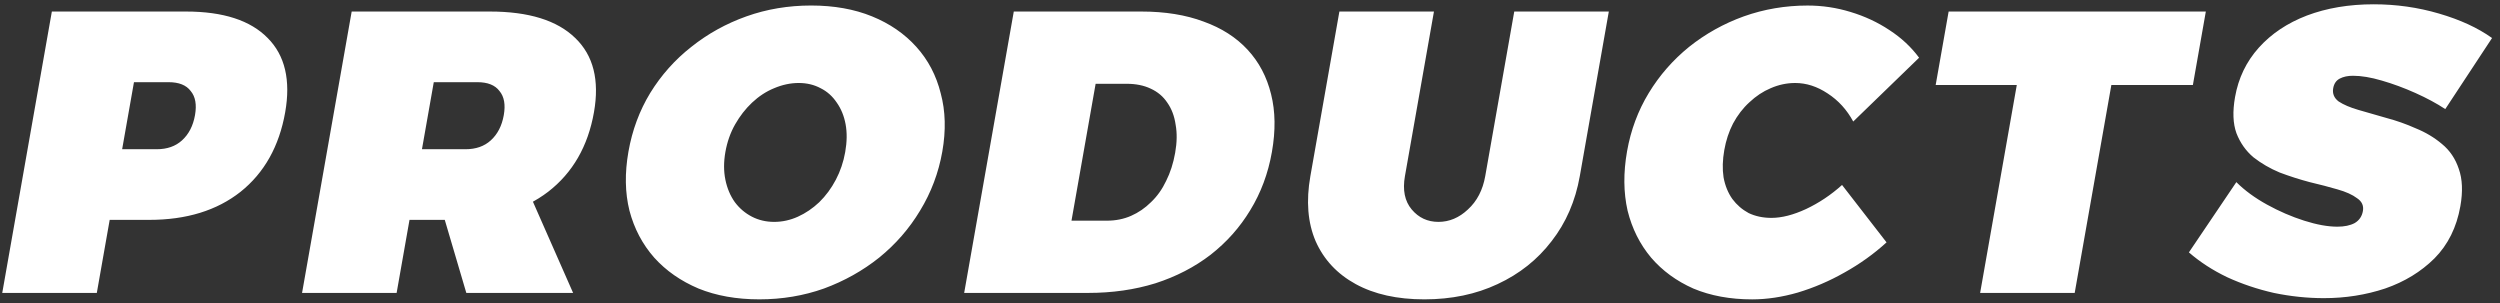
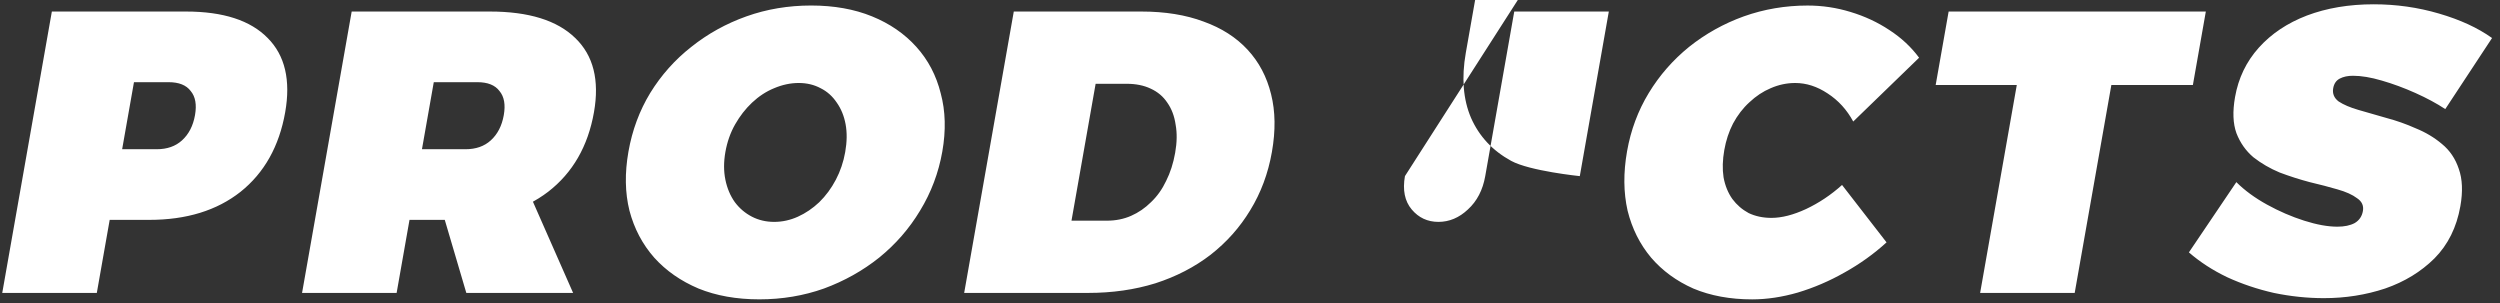
<svg xmlns="http://www.w3.org/2000/svg" fill="none" height="67" viewBox="0 0 552 67" width="552">
  <rect x="0" y="0" width="552" height="67" fill="#333333" stroke="none" />
-   <path d="m41.06 2.547c8.22 0 14.236 1.95 18.049 5.85 3.823 3.841 5.109 9.306 3.859 16.397-1.323 7.504-4.605 13.354-9.844 17.549-5.229 4.136-11.954 6.204-20.174 6.204h-17.82l10.668-8.952-4.423 25.083h-20.88l10.955-62.132zm-6.441 30.401c2.28 0 4.135-.65 5.564-1.95 1.5-1.359 2.458-3.22 2.875-5.584.406-2.304.089-4.077-.952-5.318-.971-1.3-2.596-1.95-4.876-1.95h-16.74l10.668-8.952-5.767 32.706-7.512-8.952zm73.54-30.401c8.58 0 14.866 1.95 18.858 5.85 4.003 3.841 5.379 9.306 4.129 16.397-1.323 7.504-4.695 13.354-10.114 17.549-5.41 4.136-12.404 6.204-20.984 6.204h-9.63l-2.844 16.131h-20.88l10.956-62.132zm-5.361 30.401c2.28 0 4.135-.65 5.564-1.95 1.5-1.359 2.458-3.22 2.875-5.584.406-2.304.089-4.077-.953-5.318-.97-1.3-2.596-1.95-4.876-1.95h-9.63l-2.61 14.802zm-6.763 8.243h20.16l10.348 23.488h-23.58zm83.063-39.973c5.04 0 9.519.798 13.438 2.393 3.919 1.595 7.183 3.841 9.792 6.736 2.61 2.895 4.406 6.322 5.388 10.281 1.052 3.9 1.167 8.184.343 12.852-.823 4.668-2.458 9.011-4.907 13.029-2.378 3.959-5.388 7.416-9.028 10.37-3.631 2.895-7.692 5.17-12.184 6.825-4.481 1.595-9.242 2.393-14.282 2.393s-9.519-.798-13.438-2.393c-3.908-1.655-7.167-3.929-9.776-6.825-2.6-2.954-4.42-6.411-5.462-10.37-.982-3.959-1.056-8.302-.223-13.029.834-4.727 2.434-9.041 4.802-12.94 2.438-3.959 5.467-7.356 9.087-10.193 3.631-2.895 7.687-5.141 12.168-6.736 4.481-1.595 9.242-2.393 14.282-2.393zm-2.746 17.106c-1.8 0-3.608.384-5.423 1.152-1.745.709-3.373 1.773-4.883 3.191-1.44 1.359-2.681 2.954-3.724 4.786-1.043 1.832-1.762 3.87-2.158 6.116-.386 2.186-.385 4.225.001 6.116.387 1.891 1.085 3.545 2.095 4.963 1.021 1.359 2.273 2.423 3.758 3.191 1.484.768 3.126 1.152 4.926 1.152s3.548-.384 5.244-1.152c1.695-.768 3.263-1.832 4.702-3.191 1.45-1.418 2.672-3.073 3.665-4.963.994-1.891 1.683-3.929 2.069-6.116.396-2.245.425-4.284.088-6.116-.337-1.832-.986-3.427-1.946-4.786-.95-1.418-2.142-2.482-3.577-3.191-1.425-.768-3.037-1.152-4.837-1.152zm75.664-15.777c5.22 0 9.8.739 13.739 2.216 3.95 1.418 7.186 3.486 9.706 6.204 2.521 2.718 4.253 5.997 5.196 9.838.953 3.782 1.013 8.036.179 12.763-.833 4.727-2.429 9.011-4.786 12.852-2.287 3.782-5.205 7.061-8.755 9.838-3.539 2.718-7.599 4.816-12.179 6.293-4.57 1.418-9.525 2.127-14.865 2.127h-27.36l10.955-62.132zm-7.602 46.178c1.92 0 3.692-.354 5.317-1.064s3.092-1.714 4.402-3.014c1.369-1.3 2.485-2.866 3.348-4.698.923-1.832 1.588-3.9 1.994-6.204.406-2.304.441-4.373.104-6.204-.267-1.891-.88-3.516-1.841-4.875-.9-1.359-2.128-2.393-3.683-3.102-1.494-.709-3.262-1.064-5.302-1.064h-6.84l-5.329 30.224zm65.796-9.838c-.542 3.073-.045 5.525 1.492 7.356 1.537 1.832 3.506 2.748 5.906 2.748s4.571-.916 6.514-2.748c2.003-1.832 3.276-4.284 3.818-7.356l6.407-36.339h20.88l-6.407 36.339c-.969 5.495-3.043 10.281-6.222 14.358-3.119 4.077-7.097 7.238-11.933 9.484-4.775 2.245-10.163 3.368-16.163 3.368s-11.052-1.123-15.157-3.368c-4.104-2.245-7.056-5.407-8.857-9.484-1.741-4.077-2.127-8.863-1.158-14.358l6.407-36.339h20.88zm98.984-12.054c-1.402-2.6-3.287-4.668-5.656-6.204-2.309-1.536-4.694-2.304-7.154-2.304-1.86 0-3.667.384-5.423 1.152-1.685.709-3.247 1.743-4.687 3.102-1.429 1.3-2.635 2.866-3.618 4.698-.913 1.773-1.557 3.723-1.932 5.85-.385 2.186-.439 4.195-.162 6.027.337 1.832.985 3.427 1.946 4.786.97 1.3 2.168 2.334 3.593 3.102 1.495.709 3.172 1.064 5.032 1.064 2.28 0 4.825-.65 7.634-1.95 2.88-1.359 5.532-3.132 7.958-5.318l9.825 12.675c-2.788 2.541-5.879 4.757-9.272 6.647-3.334 1.891-6.774 3.368-10.322 4.432-3.477 1.004-6.835 1.507-10.075 1.507-4.86 0-9.19-.798-12.988-2.393-3.729-1.655-6.838-3.929-9.327-6.825-2.479-2.954-4.21-6.411-5.192-10.37-.911-4.018-.95-8.391-.117-13.118.824-4.668 2.419-8.952 4.787-12.852 2.367-3.9 5.336-7.297 8.907-10.193 3.63-2.895 7.656-5.141 12.078-6.736 4.481-1.595 9.182-2.393 14.102-2.393 3.24 0 6.396.473 9.469 1.418 3.134.945 5.989 2.275 8.567 3.988 2.638 1.714 4.829 3.752 6.572 6.116zm21.065-24.285h56.79l-2.86 16.22h-18l-8.095 45.912h-20.88l8.095-45.912h-17.91zm109.659 21.538c-1.882-1.241-4.073-2.423-6.575-3.545s-4.981-2.039-7.436-2.748c-2.395-.709-4.522-1.064-6.382-1.064-1.14 0-2.107.207-2.9.62s-1.278 1.123-1.455 2.127c-.208 1.182.19 2.157 1.195 2.925 1.074.709 2.525 1.329 4.351 1.861 1.887.532 3.942 1.123 6.168 1.773 2.236.591 4.41 1.359 6.523 2.304 2.184.886 4.111 2.038 5.781 3.457 1.73 1.418 2.967 3.25 3.711 5.495.804 2.245.92 4.993.347 8.243-.824 4.668-2.731 8.509-5.722 11.522-2.981 2.954-6.612 5.17-10.892 6.647-4.27 1.418-8.775 2.127-13.515 2.127-3.66 0-7.343-.384-11.047-1.152-3.634-.827-7.061-1.98-10.281-3.457-3.209-1.536-6.036-3.368-8.481-5.495l10.475-15.511c1.837 1.832 4.096 3.486 6.775 4.963 2.68 1.477 5.411 2.659 8.195 3.545s5.225 1.329 7.325 1.329c1.56 0 2.837-.266 3.831-.798 1.004-.591 1.611-1.477 1.819-2.659s-.225-2.127-1.3-2.836c-1.004-.768-2.45-1.418-4.336-1.95-1.826-.532-3.863-1.064-6.109-1.595-2.236-.591-4.451-1.3-6.645-2.127-2.123-.886-4.055-2.009-5.796-3.368-1.67-1.418-2.917-3.191-3.742-5.318-.765-2.127-.866-4.786-.304-7.977.74-4.195 2.491-7.829 5.253-10.902 2.761-3.073 6.298-5.436 10.61-7.091 4.372-1.654 9.288-2.482 14.748-2.482 4.98 0 9.78.68 14.4 2.039 4.68 1.359 8.593 3.161 11.737 5.407z" fill="#fff" />
+   <path d="m41.06 2.547c8.22 0 14.236 1.95 18.049 5.85 3.823 3.841 5.109 9.306 3.859 16.397-1.323 7.504-4.605 13.354-9.844 17.549-5.229 4.136-11.954 6.204-20.174 6.204h-17.82l10.668-8.952-4.423 25.083h-20.88l10.955-62.132zm-6.441 30.401c2.28 0 4.135-.65 5.564-1.95 1.5-1.359 2.458-3.22 2.875-5.584.406-2.304.089-4.077-.952-5.318-.971-1.3-2.596-1.95-4.876-1.95h-16.74l10.668-8.952-5.767 32.706-7.512-8.952zm73.54-30.401c8.58 0 14.866 1.95 18.858 5.85 4.003 3.841 5.379 9.306 4.129 16.397-1.323 7.504-4.695 13.354-10.114 17.549-5.41 4.136-12.404 6.204-20.984 6.204h-9.63l-2.844 16.131h-20.88l10.956-62.132zm-5.361 30.401c2.28 0 4.135-.65 5.564-1.95 1.5-1.359 2.458-3.22 2.875-5.584.406-2.304.089-4.077-.953-5.318-.97-1.3-2.596-1.95-4.876-1.95h-9.63l-2.61 14.802zm-6.763 8.243h20.16l10.348 23.488h-23.58zm83.063-39.973c5.04 0 9.519.798 13.438 2.393 3.919 1.595 7.183 3.841 9.792 6.736 2.61 2.895 4.406 6.322 5.388 10.281 1.052 3.9 1.167 8.184.343 12.852-.823 4.668-2.458 9.011-4.907 13.029-2.378 3.959-5.388 7.416-9.028 10.37-3.631 2.895-7.692 5.17-12.184 6.825-4.481 1.595-9.242 2.393-14.282 2.393s-9.519-.798-13.438-2.393c-3.908-1.655-7.167-3.929-9.776-6.825-2.6-2.954-4.42-6.411-5.462-10.37-.982-3.959-1.056-8.302-.223-13.029.834-4.727 2.434-9.041 4.802-12.94 2.438-3.959 5.467-7.356 9.087-10.193 3.631-2.895 7.687-5.141 12.168-6.736 4.481-1.595 9.242-2.393 14.282-2.393zm-2.746 17.106c-1.8 0-3.608.384-5.423 1.152-1.745.709-3.373 1.773-4.883 3.191-1.44 1.359-2.681 2.954-3.724 4.786-1.043 1.832-1.762 3.87-2.158 6.116-.386 2.186-.385 4.225.001 6.116.387 1.891 1.085 3.545 2.095 4.963 1.021 1.359 2.273 2.423 3.758 3.191 1.484.768 3.126 1.152 4.926 1.152s3.548-.384 5.244-1.152c1.695-.768 3.263-1.832 4.702-3.191 1.45-1.418 2.672-3.073 3.665-4.963.994-1.891 1.683-3.929 2.069-6.116.396-2.245.425-4.284.088-6.116-.337-1.832-.986-3.427-1.946-4.786-.95-1.418-2.142-2.482-3.577-3.191-1.425-.768-3.037-1.152-4.837-1.152zm75.664-15.777c5.22 0 9.8.739 13.739 2.216 3.95 1.418 7.186 3.486 9.706 6.204 2.521 2.718 4.253 5.997 5.196 9.838.953 3.782 1.013 8.036.179 12.763-.833 4.727-2.429 9.011-4.786 12.852-2.287 3.782-5.205 7.061-8.755 9.838-3.539 2.718-7.599 4.816-12.179 6.293-4.57 1.418-9.525 2.127-14.865 2.127h-27.36l10.955-62.132zm-7.602 46.178c1.92 0 3.692-.354 5.317-1.064s3.092-1.714 4.402-3.014c1.369-1.3 2.485-2.866 3.348-4.698.923-1.832 1.588-3.9 1.994-6.204.406-2.304.441-4.373.104-6.204-.267-1.891-.88-3.516-1.841-4.875-.9-1.359-2.128-2.393-3.683-3.102-1.494-.709-3.262-1.064-5.302-1.064h-6.84l-5.329 30.224zm65.796-9.838c-.542 3.073-.045 5.525 1.492 7.356 1.537 1.832 3.506 2.748 5.906 2.748s4.571-.916 6.514-2.748c2.003-1.832 3.276-4.284 3.818-7.356l6.407-36.339h20.88l-6.407 36.339s-11.052-1.123-15.157-3.368c-4.104-2.245-7.056-5.407-8.857-9.484-1.741-4.077-2.127-8.863-1.158-14.358l6.407-36.339h20.88zm98.984-12.054c-1.402-2.6-3.287-4.668-5.656-6.204-2.309-1.536-4.694-2.304-7.154-2.304-1.86 0-3.667.384-5.423 1.152-1.685.709-3.247 1.743-4.687 3.102-1.429 1.3-2.635 2.866-3.618 4.698-.913 1.773-1.557 3.723-1.932 5.85-.385 2.186-.439 4.195-.162 6.027.337 1.832.985 3.427 1.946 4.786.97 1.3 2.168 2.334 3.593 3.102 1.495.709 3.172 1.064 5.032 1.064 2.28 0 4.825-.65 7.634-1.95 2.88-1.359 5.532-3.132 7.958-5.318l9.825 12.675c-2.788 2.541-5.879 4.757-9.272 6.647-3.334 1.891-6.774 3.368-10.322 4.432-3.477 1.004-6.835 1.507-10.075 1.507-4.86 0-9.19-.798-12.988-2.393-3.729-1.655-6.838-3.929-9.327-6.825-2.479-2.954-4.21-6.411-5.192-10.37-.911-4.018-.95-8.391-.117-13.118.824-4.668 2.419-8.952 4.787-12.852 2.367-3.9 5.336-7.297 8.907-10.193 3.63-2.895 7.656-5.141 12.078-6.736 4.481-1.595 9.182-2.393 14.102-2.393 3.24 0 6.396.473 9.469 1.418 3.134.945 5.989 2.275 8.567 3.988 2.638 1.714 4.829 3.752 6.572 6.116zm21.065-24.285h56.79l-2.86 16.22h-18l-8.095 45.912h-20.88l8.095-45.912h-17.91zm109.659 21.538c-1.882-1.241-4.073-2.423-6.575-3.545s-4.981-2.039-7.436-2.748c-2.395-.709-4.522-1.064-6.382-1.064-1.14 0-2.107.207-2.9.62s-1.278 1.123-1.455 2.127c-.208 1.182.19 2.157 1.195 2.925 1.074.709 2.525 1.329 4.351 1.861 1.887.532 3.942 1.123 6.168 1.773 2.236.591 4.41 1.359 6.523 2.304 2.184.886 4.111 2.038 5.781 3.457 1.73 1.418 2.967 3.25 3.711 5.495.804 2.245.92 4.993.347 8.243-.824 4.668-2.731 8.509-5.722 11.522-2.981 2.954-6.612 5.17-10.892 6.647-4.27 1.418-8.775 2.127-13.515 2.127-3.66 0-7.343-.384-11.047-1.152-3.634-.827-7.061-1.98-10.281-3.457-3.209-1.536-6.036-3.368-8.481-5.495l10.475-15.511c1.837 1.832 4.096 3.486 6.775 4.963 2.68 1.477 5.411 2.659 8.195 3.545s5.225 1.329 7.325 1.329c1.56 0 2.837-.266 3.831-.798 1.004-.591 1.611-1.477 1.819-2.659s-.225-2.127-1.3-2.836c-1.004-.768-2.45-1.418-4.336-1.95-1.826-.532-3.863-1.064-6.109-1.595-2.236-.591-4.451-1.3-6.645-2.127-2.123-.886-4.055-2.009-5.796-3.368-1.67-1.418-2.917-3.191-3.742-5.318-.765-2.127-.866-4.786-.304-7.977.74-4.195 2.491-7.829 5.253-10.902 2.761-3.073 6.298-5.436 10.61-7.091 4.372-1.654 9.288-2.482 14.748-2.482 4.98 0 9.78.68 14.4 2.039 4.68 1.359 8.593 3.161 11.737 5.407z" fill="#fff" />
</svg>